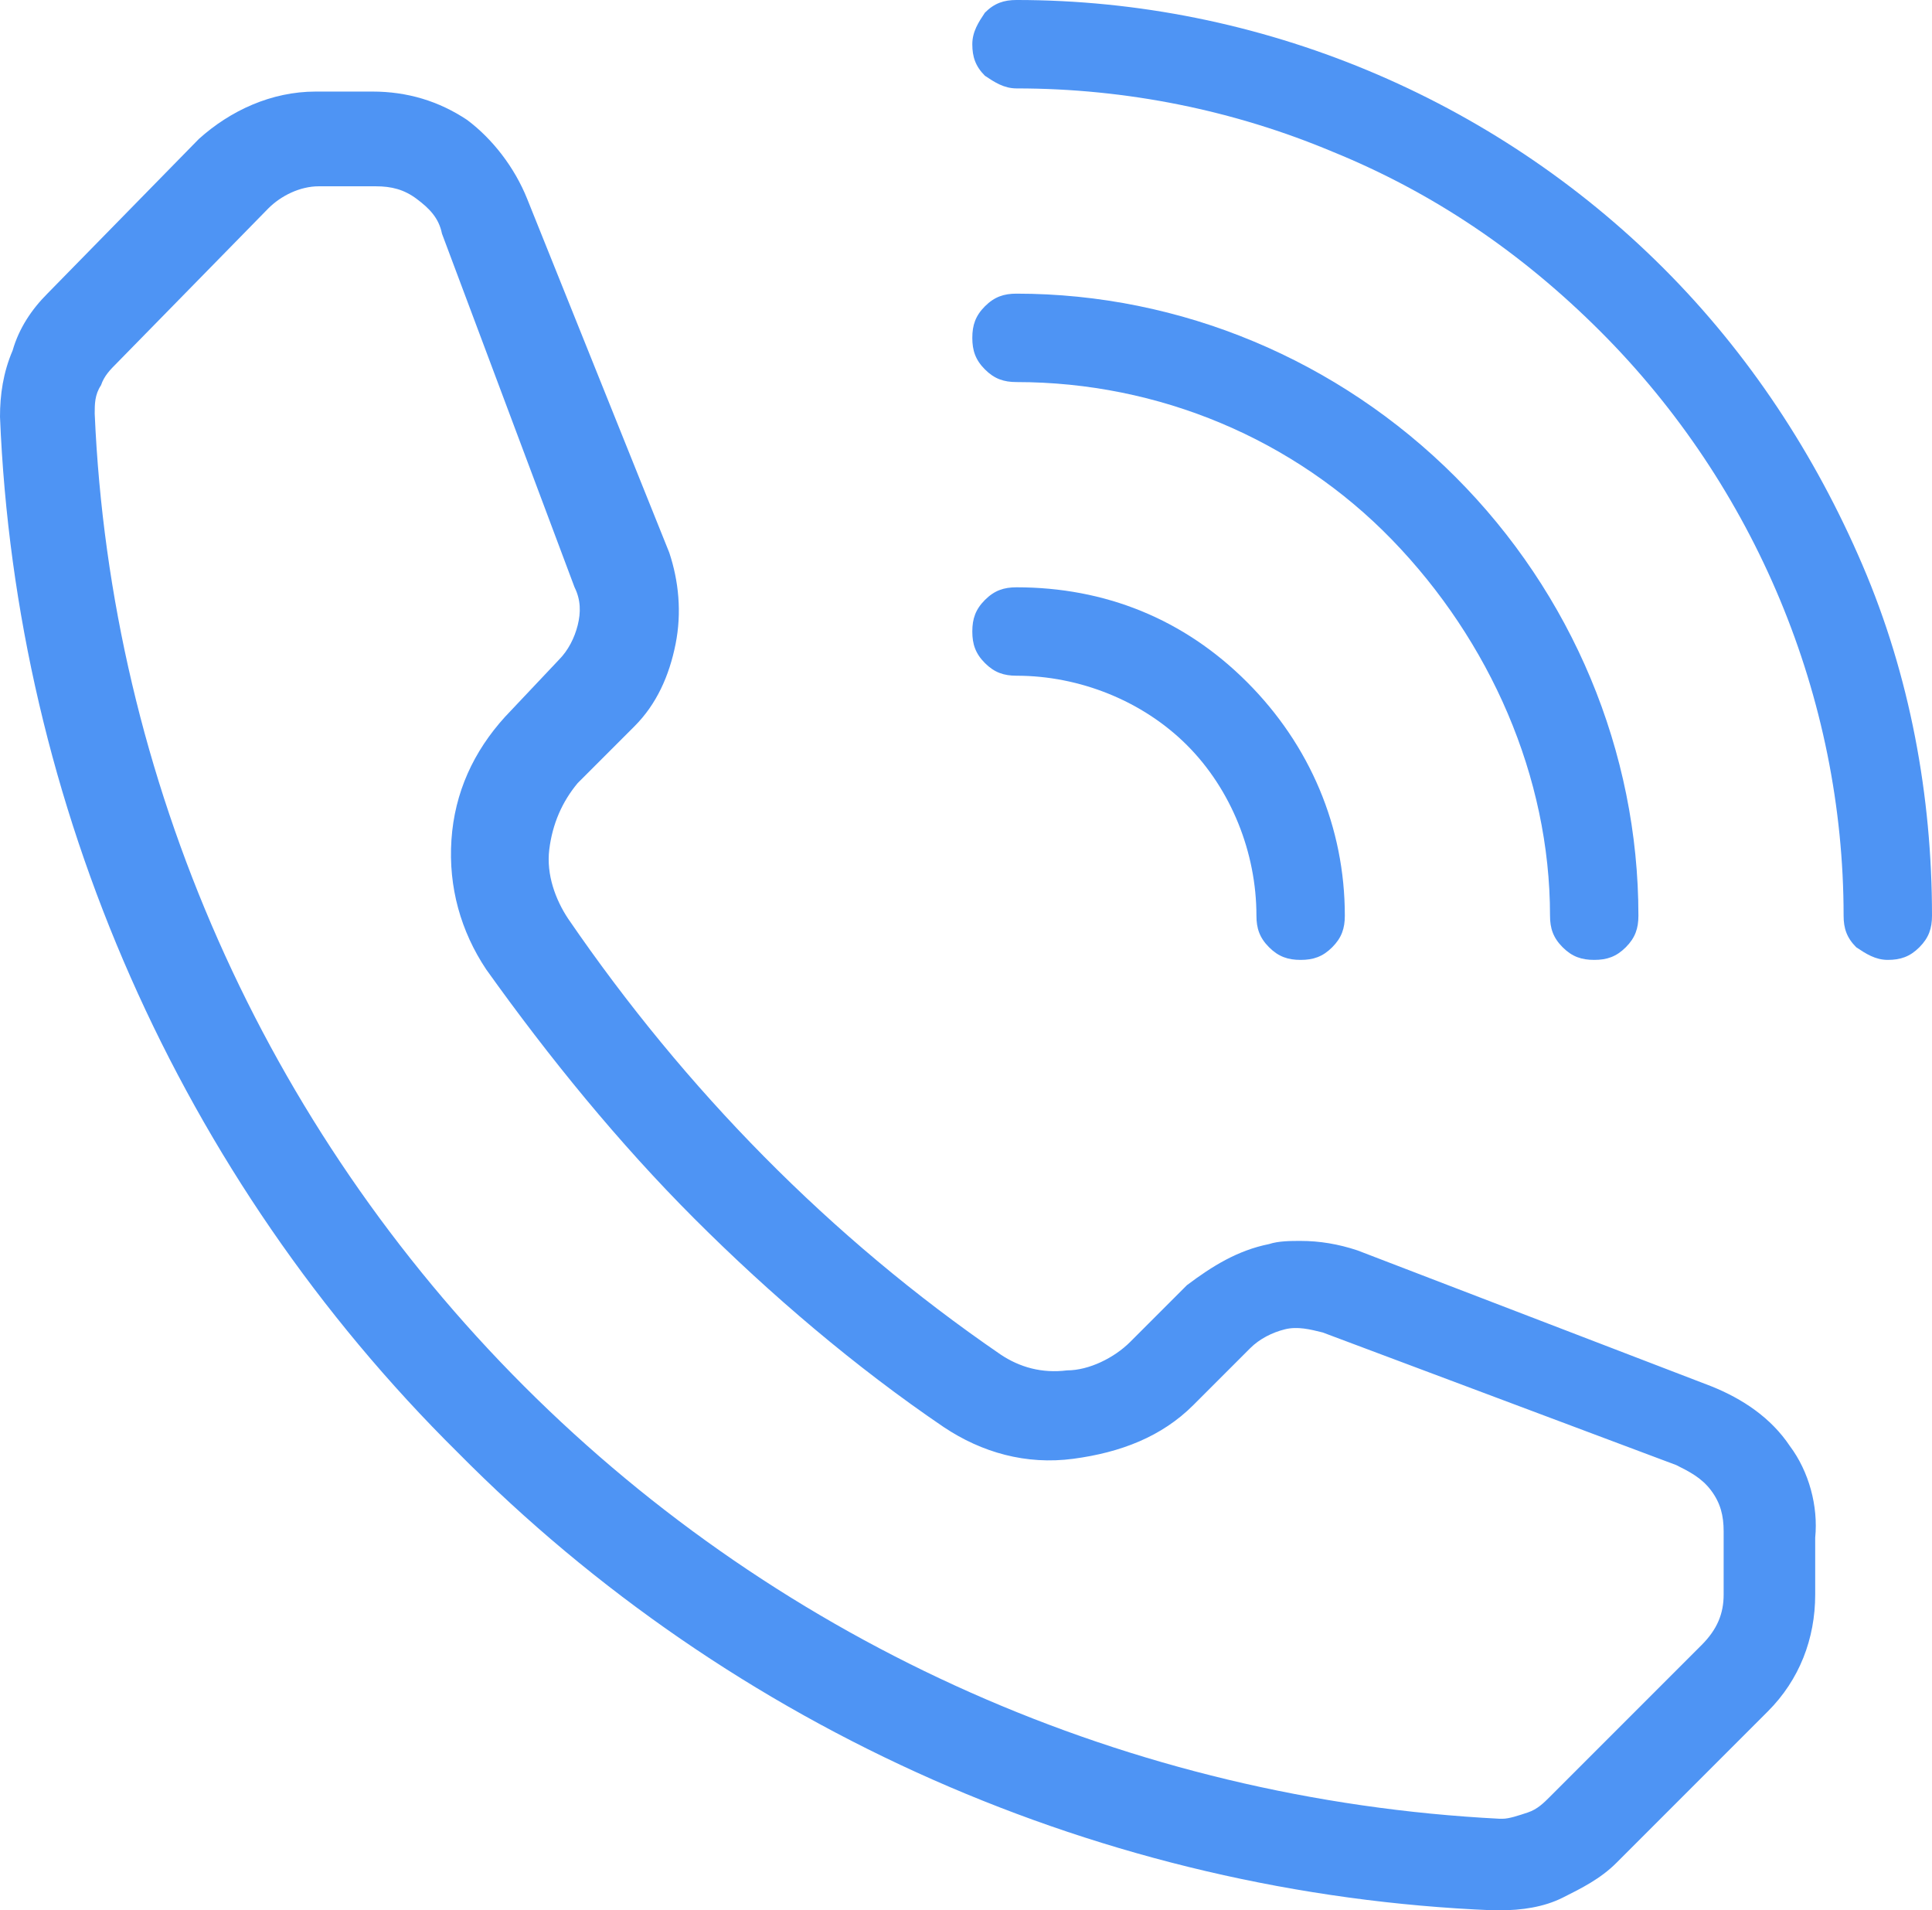
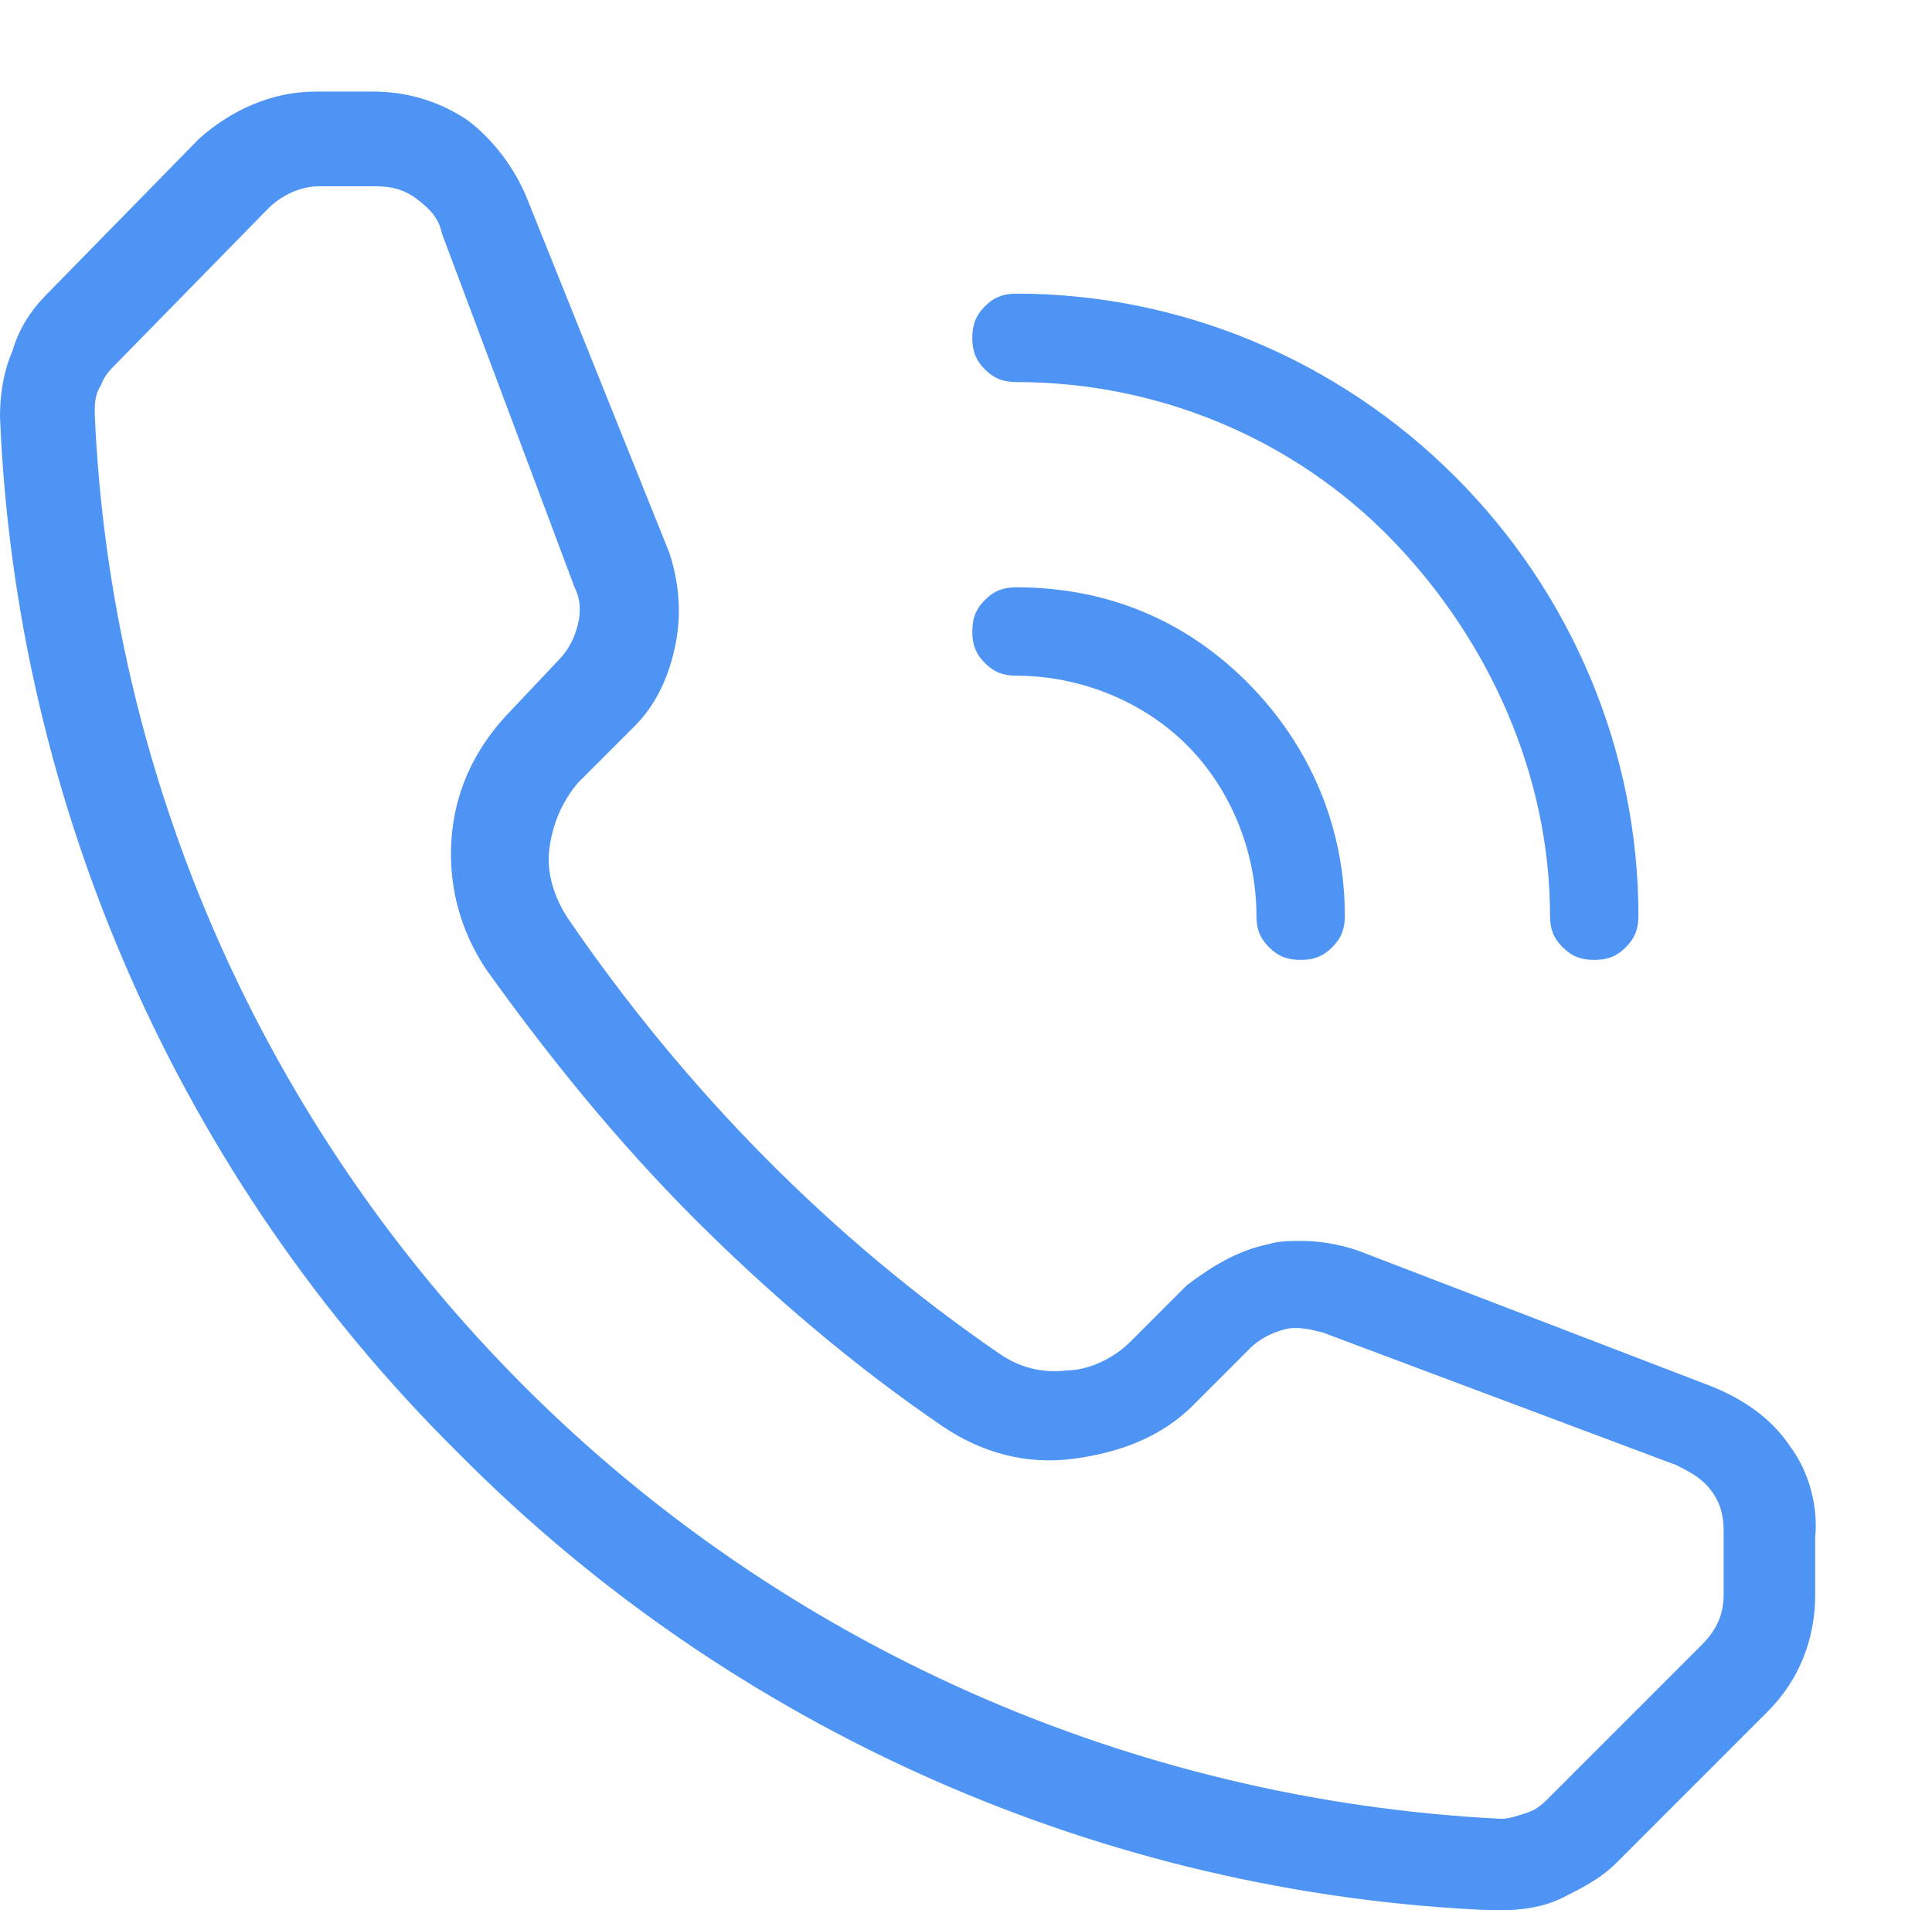
<svg xmlns="http://www.w3.org/2000/svg" baseProfile="tiny" id="Layer_1" x="0px" y="0px" viewBox="0 0 61.2 60.5" xml:space="preserve">
  <g>
-     <path fill="#4E94F4" d="M61.2,29c0,0.4-0.1,0.7-0.4,1c-0.3,0.3-0.6,0.4-1,0.4s-0.7-0.2-1-0.4c-0.3-0.3-0.4-0.6-0.4-1 c0-6.9-2.8-13.6-7.7-18.5c-2.5-2.5-5.3-4.4-8.5-5.7c-3.1-1.3-6.5-2-10-2c-0.4,0-0.7-0.2-1-0.4c-0.3-0.3-0.4-0.6-0.4-1 s0.2-0.7,0.4-1c0.3-0.3,0.6-0.4,1-0.4c7.7,0,15.1,3.1,20.5,8.5c2.7,2.7,4.8,5.9,6.3,9.4C60.5,21.4,61.2,25.2,61.2,29z" />
    <path fill="#4E94F4" d="M32.2,9.3L32.2,9.3c-0.4,0-0.7,0.1-1,0.4c-0.3,0.3-0.4,0.6-0.4,1s0.1,0.7,0.4,1c0.3,0.3,0.6,0.4,1,0.4v0 c4.5,0,8.8,1.8,11.9,5s5,7.5,5,11.9h0c0,0.4,0.1,0.7,0.4,1c0.3,0.3,0.6,0.4,1,0.4s0.7-0.1,1-0.4c0.3-0.3,0.4-0.6,0.4-1v0 c0-5.2-2.1-10.2-5.8-13.9C42.4,11.4,37.4,9.3,32.2,9.3z" />
    <path fill="#4E94F4" d="M32.2,18.6L32.2,18.6c-0.4,0-0.7,0.1-1,0.4c-0.3,0.3-0.4,0.6-0.4,1s0.1,0.7,0.4,1c0.3,0.3,0.6,0.4,1,0.4v0 c2,0,4,0.8,5.4,2.2c1.4,1.4,2.2,3.4,2.2,5.4h0c0,0.4,0.1,0.7,0.4,1c0.3,0.3,0.6,0.4,1,0.4s0.7-0.1,1-0.4c0.3-0.3,0.4-0.6,0.4-1v0 c0-2.8-1.1-5.4-3.1-7.4S35,18.6,32.2,18.6z" />
  </g>
  <g>
-     <polygon fill="none" points="19.8,23 19.8,23 19.8,23 " />
    <polygon fill="none" points="56.1,54.2 56.1,54.2 56,54.2 " />
-     <path fill="none" d="M54.6,48.7v1.8c0,0.6-0.2,1.1-0.7,1.6l-4.8,4.8l0,0c-0.2,0.2-0.4,0.4-0.7,0.5c-0.3,0.1-0.6,0.2-0.8,0.2h-0.1 C35.8,57,24.8,52.1,16.6,43.9C8.4,35.7,3.5,24.7,3,13.1c0-0.3,0-0.6,0.2-0.9c0.1-0.3,0.3-0.5,0.5-0.7l0,0l0,0l4.8-4.9 c0.4-0.4,1-0.7,1.6-0.7h1.8c0.5,0,0.9,0.1,1.3,0.4c0.4,0.3,0.7,0.6,0.8,1.1l4.2,11.2c0.2,0.4,0.2,0.8,0.1,1.2 c-0.1,0.4-0.3,0.8-0.6,1.1l-1.7,1.8l0,0c-1,1.1-1.6,2.4-1.7,3.9c-0.1,1.5,0.3,2.9,1.1,4.1c0,0,0,0,0,0c2,2.8,4.2,5.5,6.6,7.9 c2.4,2.4,5.1,4.7,7.9,6.6l0,0l0,0c1.2,0.8,2.6,1.2,4.1,1s2.8-0.7,3.8-1.7l0,0l0,0l1.8-1.8c0.3-0.3,0.7-0.5,1.1-0.6 c0.4-0.1,0.8,0,1.2,0.1l11.2,4.2v0c0.4,0.2,0.8,0.4,1.1,0.8C54.5,47.8,54.6,48.3,54.6,48.7z" />
-     <polygon fill="none" points="43,39.6 43,39.6 43,39.6 " />
-     <polygon fill="none" points="0,13.2 0,13.2 0,13.2 " />
+     <path fill="none" d="M54.6,48.7v1.8c0,0.6-0.2,1.1-0.7,1.6l-4.8,4.8l0,0c-0.2,0.2-0.4,0.4-0.7,0.5c-0.3,0.1-0.6,0.2-0.8,0.2h-0.1 C35.8,57,24.8,52.1,16.6,43.9C8.4,35.7,3.5,24.7,3,13.1c0-0.3,0-0.6,0.2-0.9c0.1-0.3,0.3-0.5,0.5-0.7l0,0l0,0l4.8-4.9 c0.4-0.4,1-0.7,1.6-0.7h1.8c0.5,0,0.9,0.1,1.3,0.4c0.4,0.3,0.7,0.6,0.8,1.1l4.2,11.2c0.2,0.4,0.2,0.8,0.1,1.2 c-0.1,0.4-0.3,0.8-0.6,1.1l-1.7,1.8l0,0c-1,1.1-1.6,2.4-1.7,3.9c-0.1,1.5,0.3,2.9,1.1,4.1c0,0,0,0,0,0c2,2.8,4.2,5.5,6.6,7.9 c2.4,2.4,5.1,4.7,7.9,6.6l0,0l0,0c1.2,0.8,2.6,1.2,4.1,1s2.8-0.7,3.8-1.7l0,0l0,0l1.8-1.8c0.3-0.3,0.7-0.5,1.1-0.6 c0.4-0.1,0.8,0,1.2,0.1l11.2,4.2v0C54.5,47.8,54.6,48.3,54.6,48.7z" />
    <path fill="#4E94F4" d="M56.7,45.8c-0.6-0.9-1.5-1.5-2.5-1.9L43,39.6c-0.6-0.2-1.2-0.3-1.8-0.3c-0.3,0-0.7,0-1,0.1 c-1,0.2-1.8,0.7-2.6,1.3l-1.8,1.8c-0.5,0.5-1.3,0.9-2,0.9c-0.8,0.1-1.5-0.1-2.1-0.5c-5.4-3.7-10-8.4-13.7-13.8 c-0.4-0.6-0.7-1.4-0.6-2.2s0.4-1.5,0.9-2.1l1.8-1.8c0.7-0.7,1.1-1.6,1.3-2.6c0.2-1,0.1-2-0.2-2.9L16.7,6.3c-0.4-1-1.1-1.9-1.9-2.5 c-0.9-0.6-1.9-0.9-3-0.9H10c-1.4,0-2.7,0.6-3.7,1.5h0L1.5,9.3C1,9.8,0.6,10.4,0.4,11.1C0.1,11.8,0,12.5,0,13.2 C0.5,25.5,5.7,37.3,14.5,46C23.2,54.8,35,60,47.3,60.5h0.2c0.7,0,1.4-0.1,2-0.4c0.6-0.3,1.2-0.6,1.7-1.1l4.8-4.8 c1-1,1.5-2.3,1.5-3.7v-1.8C57.6,47.7,57.3,46.6,56.7,45.8z M54.6,50.5c0,0.6-0.2,1.1-0.7,1.6l-4.8,4.8l0,0 c-0.2,0.2-0.4,0.4-0.7,0.5c-0.3,0.1-0.6,0.2-0.8,0.2h-0.1C35.8,57,24.8,52.1,16.6,43.9C8.4,35.7,3.5,24.7,3,13.1 c0-0.3,0-0.6,0.2-0.9c0.1-0.3,0.3-0.5,0.5-0.7l0,0l0,0l4.8-4.9c0.4-0.4,1-0.7,1.6-0.7h1.8c0.5,0,0.9,0.1,1.3,0.4 c0.4,0.3,0.7,0.6,0.8,1.1l4.2,11.2c0.2,0.4,0.2,0.8,0.1,1.2c-0.1,0.4-0.3,0.8-0.6,1.1l-1.7,1.8l0,0c-1,1.1-1.6,2.4-1.7,3.9 c-0.1,1.5,0.3,2.9,1.1,4.1c0,0,0,0,0,0c2,2.8,4.2,5.5,6.6,7.9c2.4,2.4,5.1,4.7,7.9,6.6l0,0l0,0c1.2,0.8,2.6,1.2,4.1,1 s2.8-0.7,3.8-1.7l0,0l0,0l1.8-1.8c0.3-0.3,0.7-0.5,1.1-0.6c0.4-0.1,0.8,0,1.2,0.1l11.2,4.2v0c0.4,0.2,0.8,0.4,1.1,0.8 c0.3,0.4,0.4,0.8,0.4,1.3V50.5z" />
  </g>
</svg>